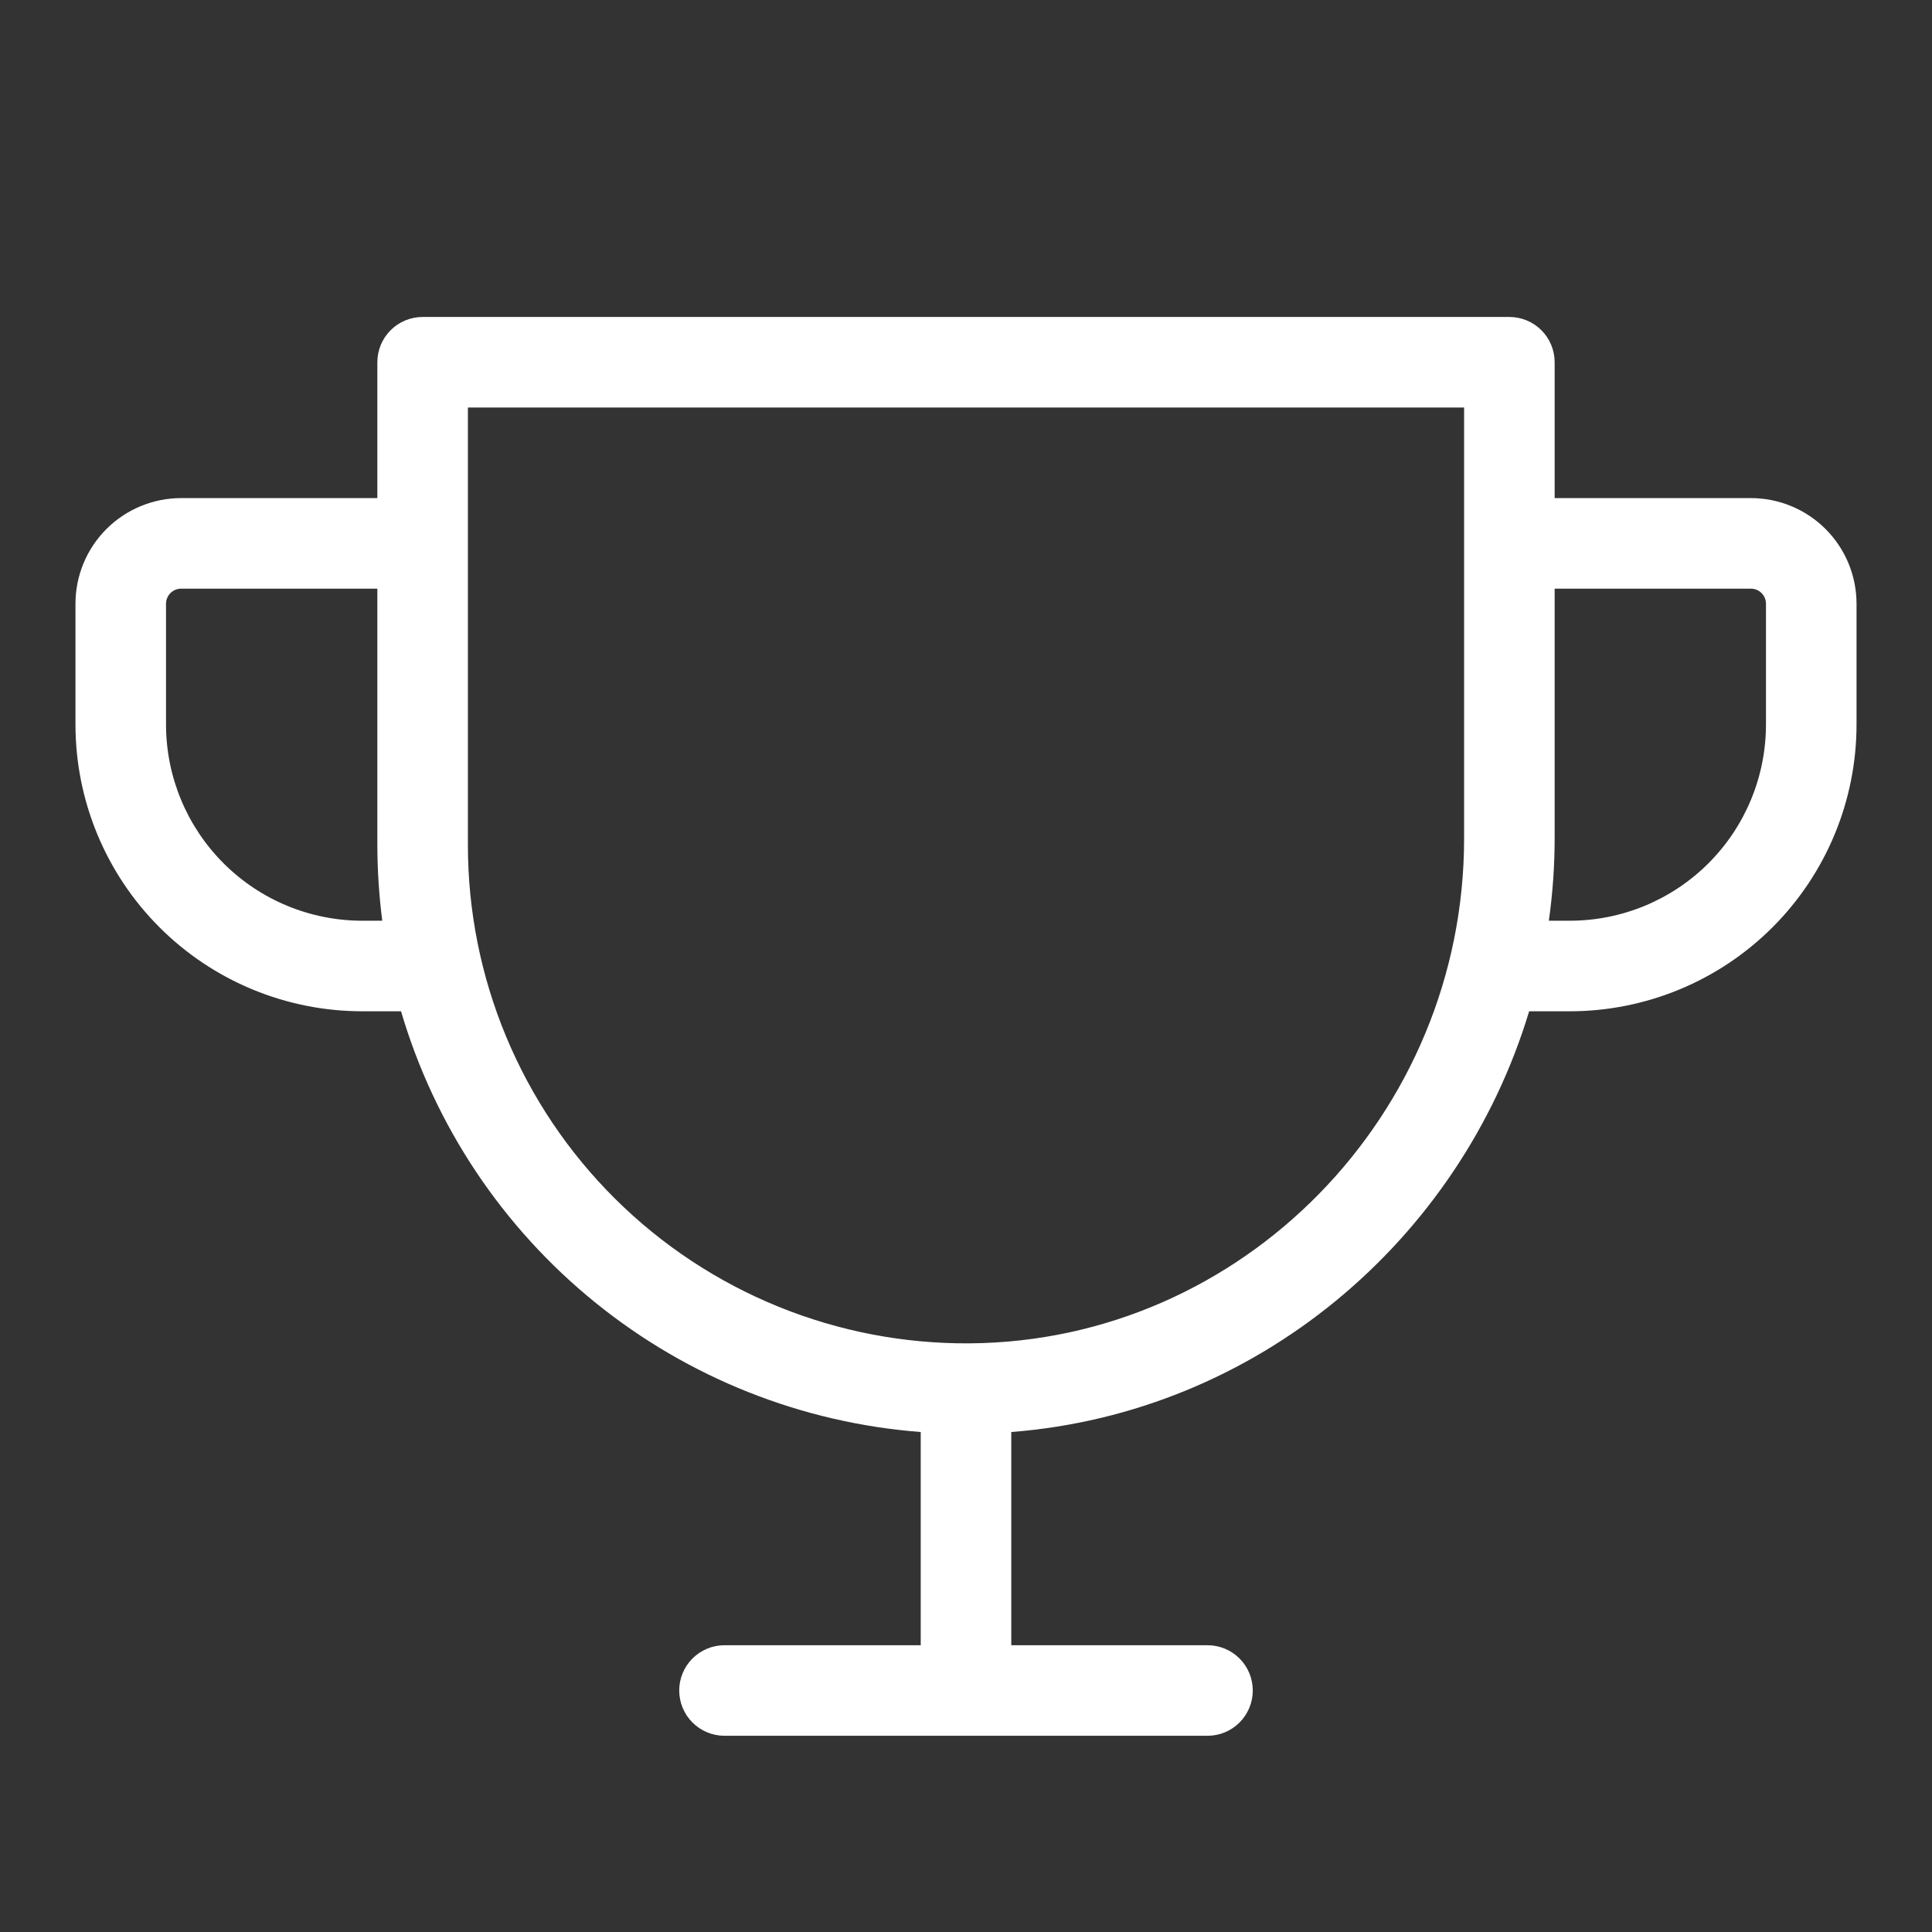
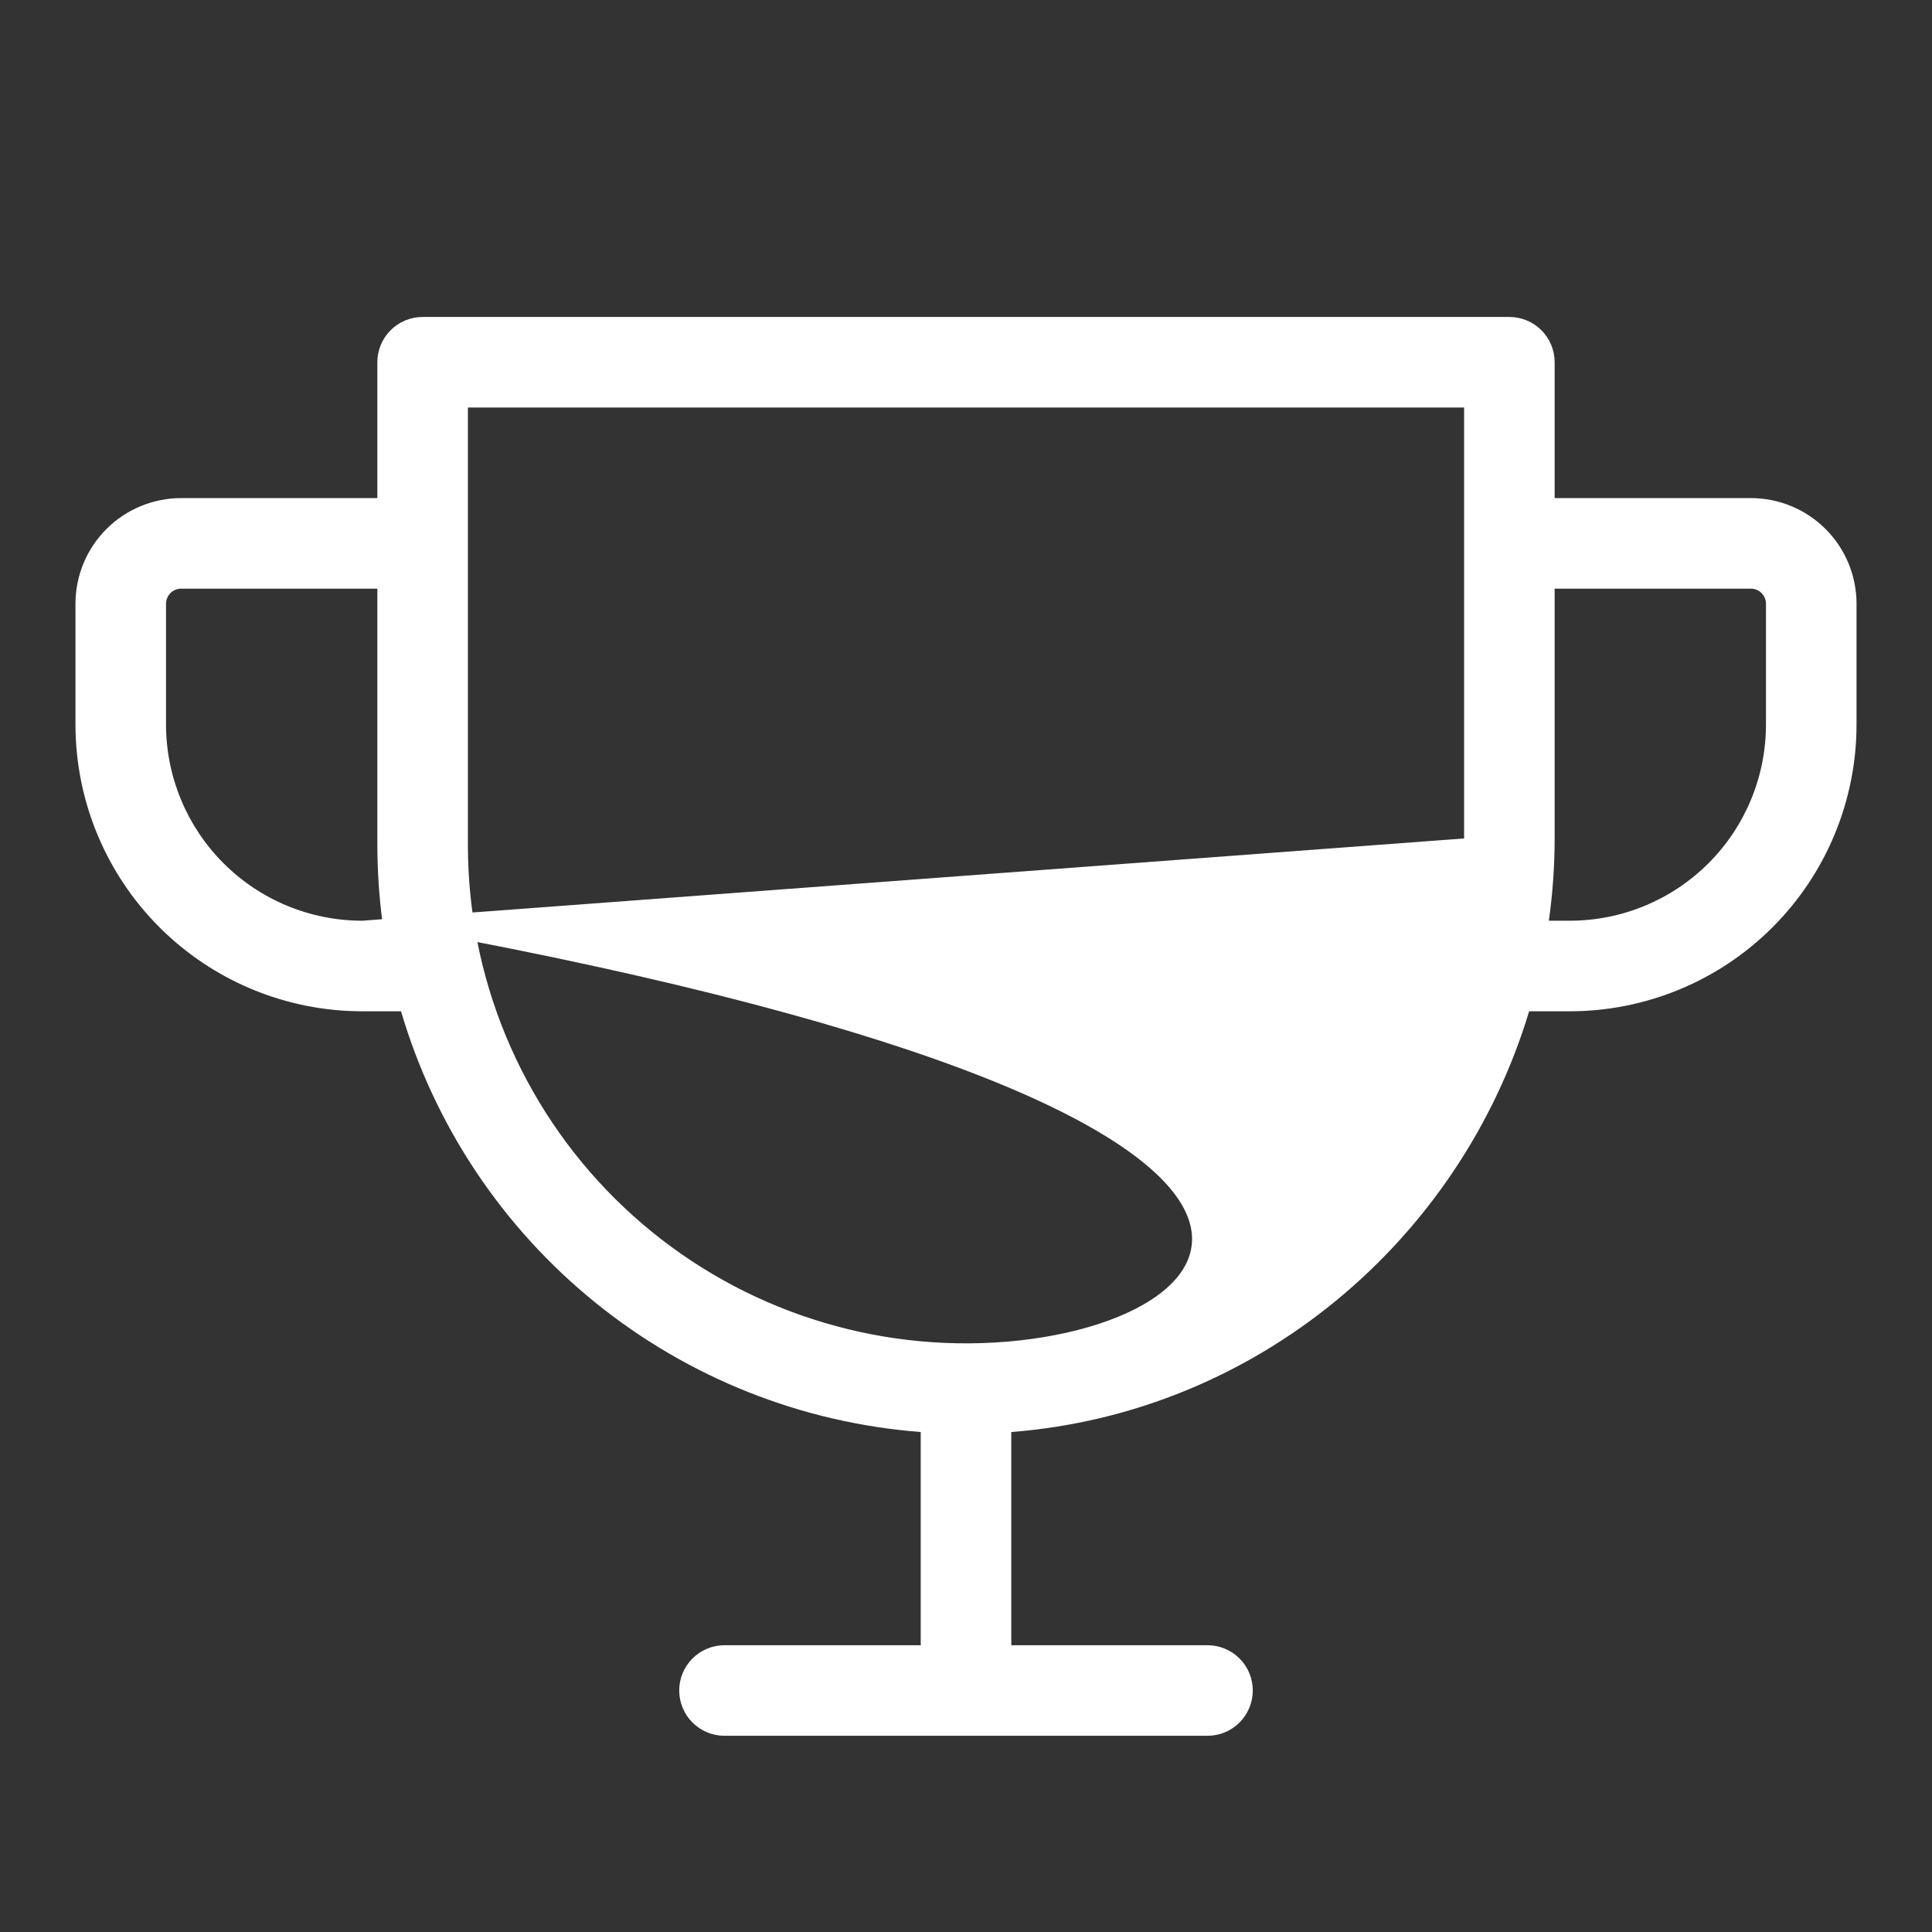
<svg xmlns="http://www.w3.org/2000/svg" width="172" height="172" viewBox="0 0 172 172" fill="none">
  <rect x="0" y="0" width="172" height="172" fill="#333333" stroke="none" />
-   <path d="M155.875 44.344H138.406V32.25C138.406 31.181 137.982 30.155 137.226 29.399C136.47 28.643 135.444 28.219 134.375 28.219H37.625C36.556 28.219 35.531 28.643 34.775 29.399C34.019 30.155 33.594 31.181 33.594 32.25V44.344H16.125C13.63 44.344 11.238 45.335 9.474 47.099C7.71 48.863 6.719 51.255 6.719 53.75V64.5C6.719 71.271 9.409 77.765 14.197 82.553C18.985 87.341 25.479 90.031 32.25 90.031H35.703C38.705 100.231 44.738 109.276 53.002 115.966C61.265 122.656 71.368 126.675 81.969 127.488V146.469H64.5C63.431 146.469 62.406 146.893 61.65 147.649C60.894 148.405 60.469 149.431 60.469 150.5C60.469 151.569 60.894 152.595 61.65 153.351C62.406 154.107 63.431 154.531 64.5 154.531H107.5C108.569 154.531 109.595 154.107 110.351 153.351C111.107 152.595 111.531 151.569 111.531 150.5C111.531 149.431 111.107 148.405 110.351 147.649C109.595 146.893 108.569 146.469 107.5 146.469H90.031V127.488C111.827 125.795 129.961 110.49 136.135 90.031H139.75C146.521 90.031 153.015 87.341 157.803 82.553C162.591 77.765 165.281 71.271 165.281 64.5V53.75C165.281 51.255 164.29 48.863 162.526 47.099C160.762 45.335 158.37 44.344 155.875 44.344ZM32.25 81.969C27.617 81.969 23.174 80.128 19.898 76.852C16.622 73.576 14.781 69.133 14.781 64.5V53.75C14.781 53.394 14.923 53.052 15.175 52.8C15.427 52.548 15.769 52.406 16.125 52.406H33.594V75.25C33.6 77.496 33.746 79.74 34.031 81.969H32.25ZM130.344 74.645C130.344 99.249 110.604 119.412 86.336 119.594C80.484 119.638 74.682 118.524 69.263 116.315C63.844 114.107 58.916 110.847 54.763 106.725C50.609 102.603 47.313 97.7 45.064 92.298C42.814 86.895 41.656 81.102 41.656 75.25V36.281H130.344V74.645ZM157.219 64.5C157.219 69.133 155.378 73.576 152.102 76.852C148.826 80.128 144.383 81.969 139.75 81.969H137.889C138.231 79.543 138.404 77.096 138.406 74.645V52.406H155.875C156.231 52.406 156.573 52.548 156.825 52.8C157.077 53.052 157.219 53.394 157.219 53.75V64.5Z" fill="white" />
+   <path d="M155.875 44.344H138.406V32.25C138.406 31.181 137.982 30.155 137.226 29.399C136.47 28.643 135.444 28.219 134.375 28.219H37.625C36.556 28.219 35.531 28.643 34.775 29.399C34.019 30.155 33.594 31.181 33.594 32.25V44.344H16.125C13.63 44.344 11.238 45.335 9.474 47.099C7.71 48.863 6.719 51.255 6.719 53.75V64.5C6.719 71.271 9.409 77.765 14.197 82.553C18.985 87.341 25.479 90.031 32.25 90.031H35.703C38.705 100.231 44.738 109.276 53.002 115.966C61.265 122.656 71.368 126.675 81.969 127.488V146.469H64.5C63.431 146.469 62.406 146.893 61.65 147.649C60.894 148.405 60.469 149.431 60.469 150.5C60.469 151.569 60.894 152.595 61.65 153.351C62.406 154.107 63.431 154.531 64.5 154.531H107.5C108.569 154.531 109.595 154.107 110.351 153.351C111.107 152.595 111.531 151.569 111.531 150.5C111.531 149.431 111.107 148.405 110.351 147.649C109.595 146.893 108.569 146.469 107.5 146.469H90.031V127.488C111.827 125.795 129.961 110.49 136.135 90.031H139.75C146.521 90.031 153.015 87.341 157.803 82.553C162.591 77.765 165.281 71.271 165.281 64.5V53.75C165.281 51.255 164.29 48.863 162.526 47.099C160.762 45.335 158.37 44.344 155.875 44.344ZM32.25 81.969C27.617 81.969 23.174 80.128 19.898 76.852C16.622 73.576 14.781 69.133 14.781 64.5V53.75C14.781 53.394 14.923 53.052 15.175 52.8C15.427 52.548 15.769 52.406 16.125 52.406H33.594V75.25C33.6 77.496 33.746 79.74 34.031 81.969H32.25ZC130.344 99.249 110.604 119.412 86.336 119.594C80.484 119.638 74.682 118.524 69.263 116.315C63.844 114.107 58.916 110.847 54.763 106.725C50.609 102.603 47.313 97.7 45.064 92.298C42.814 86.895 41.656 81.102 41.656 75.25V36.281H130.344V74.645ZM157.219 64.5C157.219 69.133 155.378 73.576 152.102 76.852C148.826 80.128 144.383 81.969 139.75 81.969H137.889C138.231 79.543 138.404 77.096 138.406 74.645V52.406H155.875C156.231 52.406 156.573 52.548 156.825 52.8C157.077 53.052 157.219 53.394 157.219 53.75V64.5Z" fill="white" />
</svg>